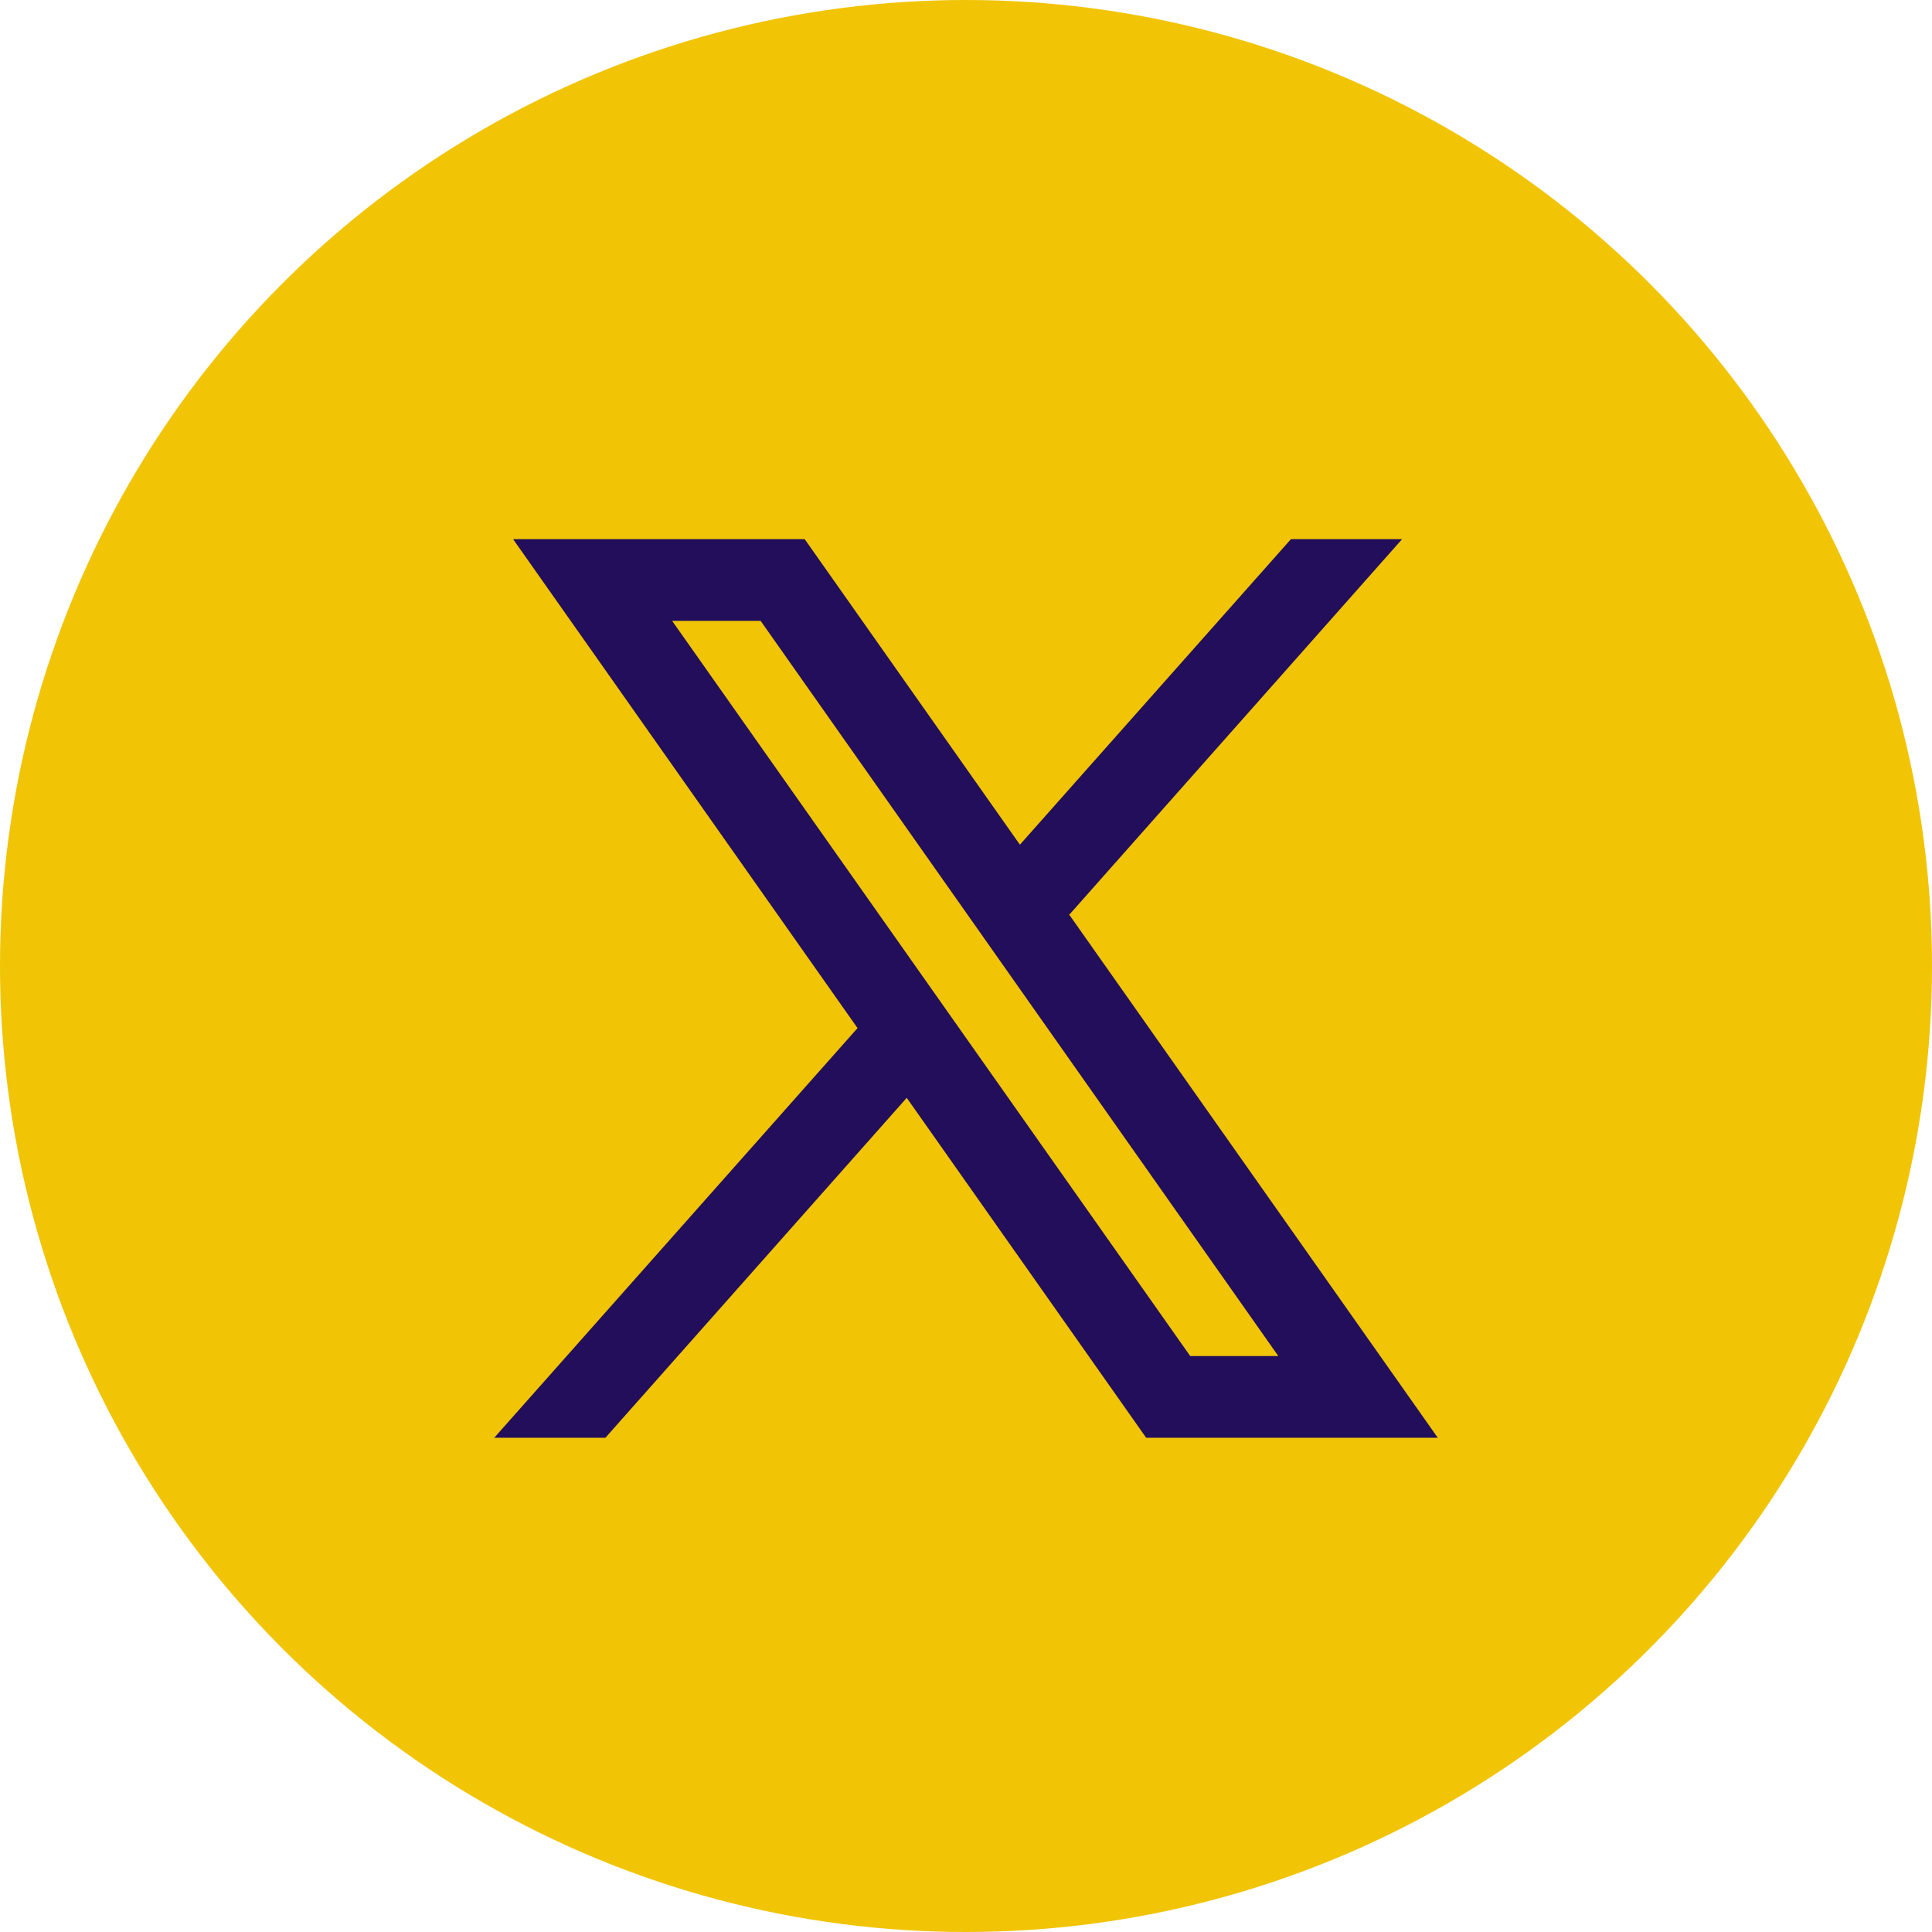
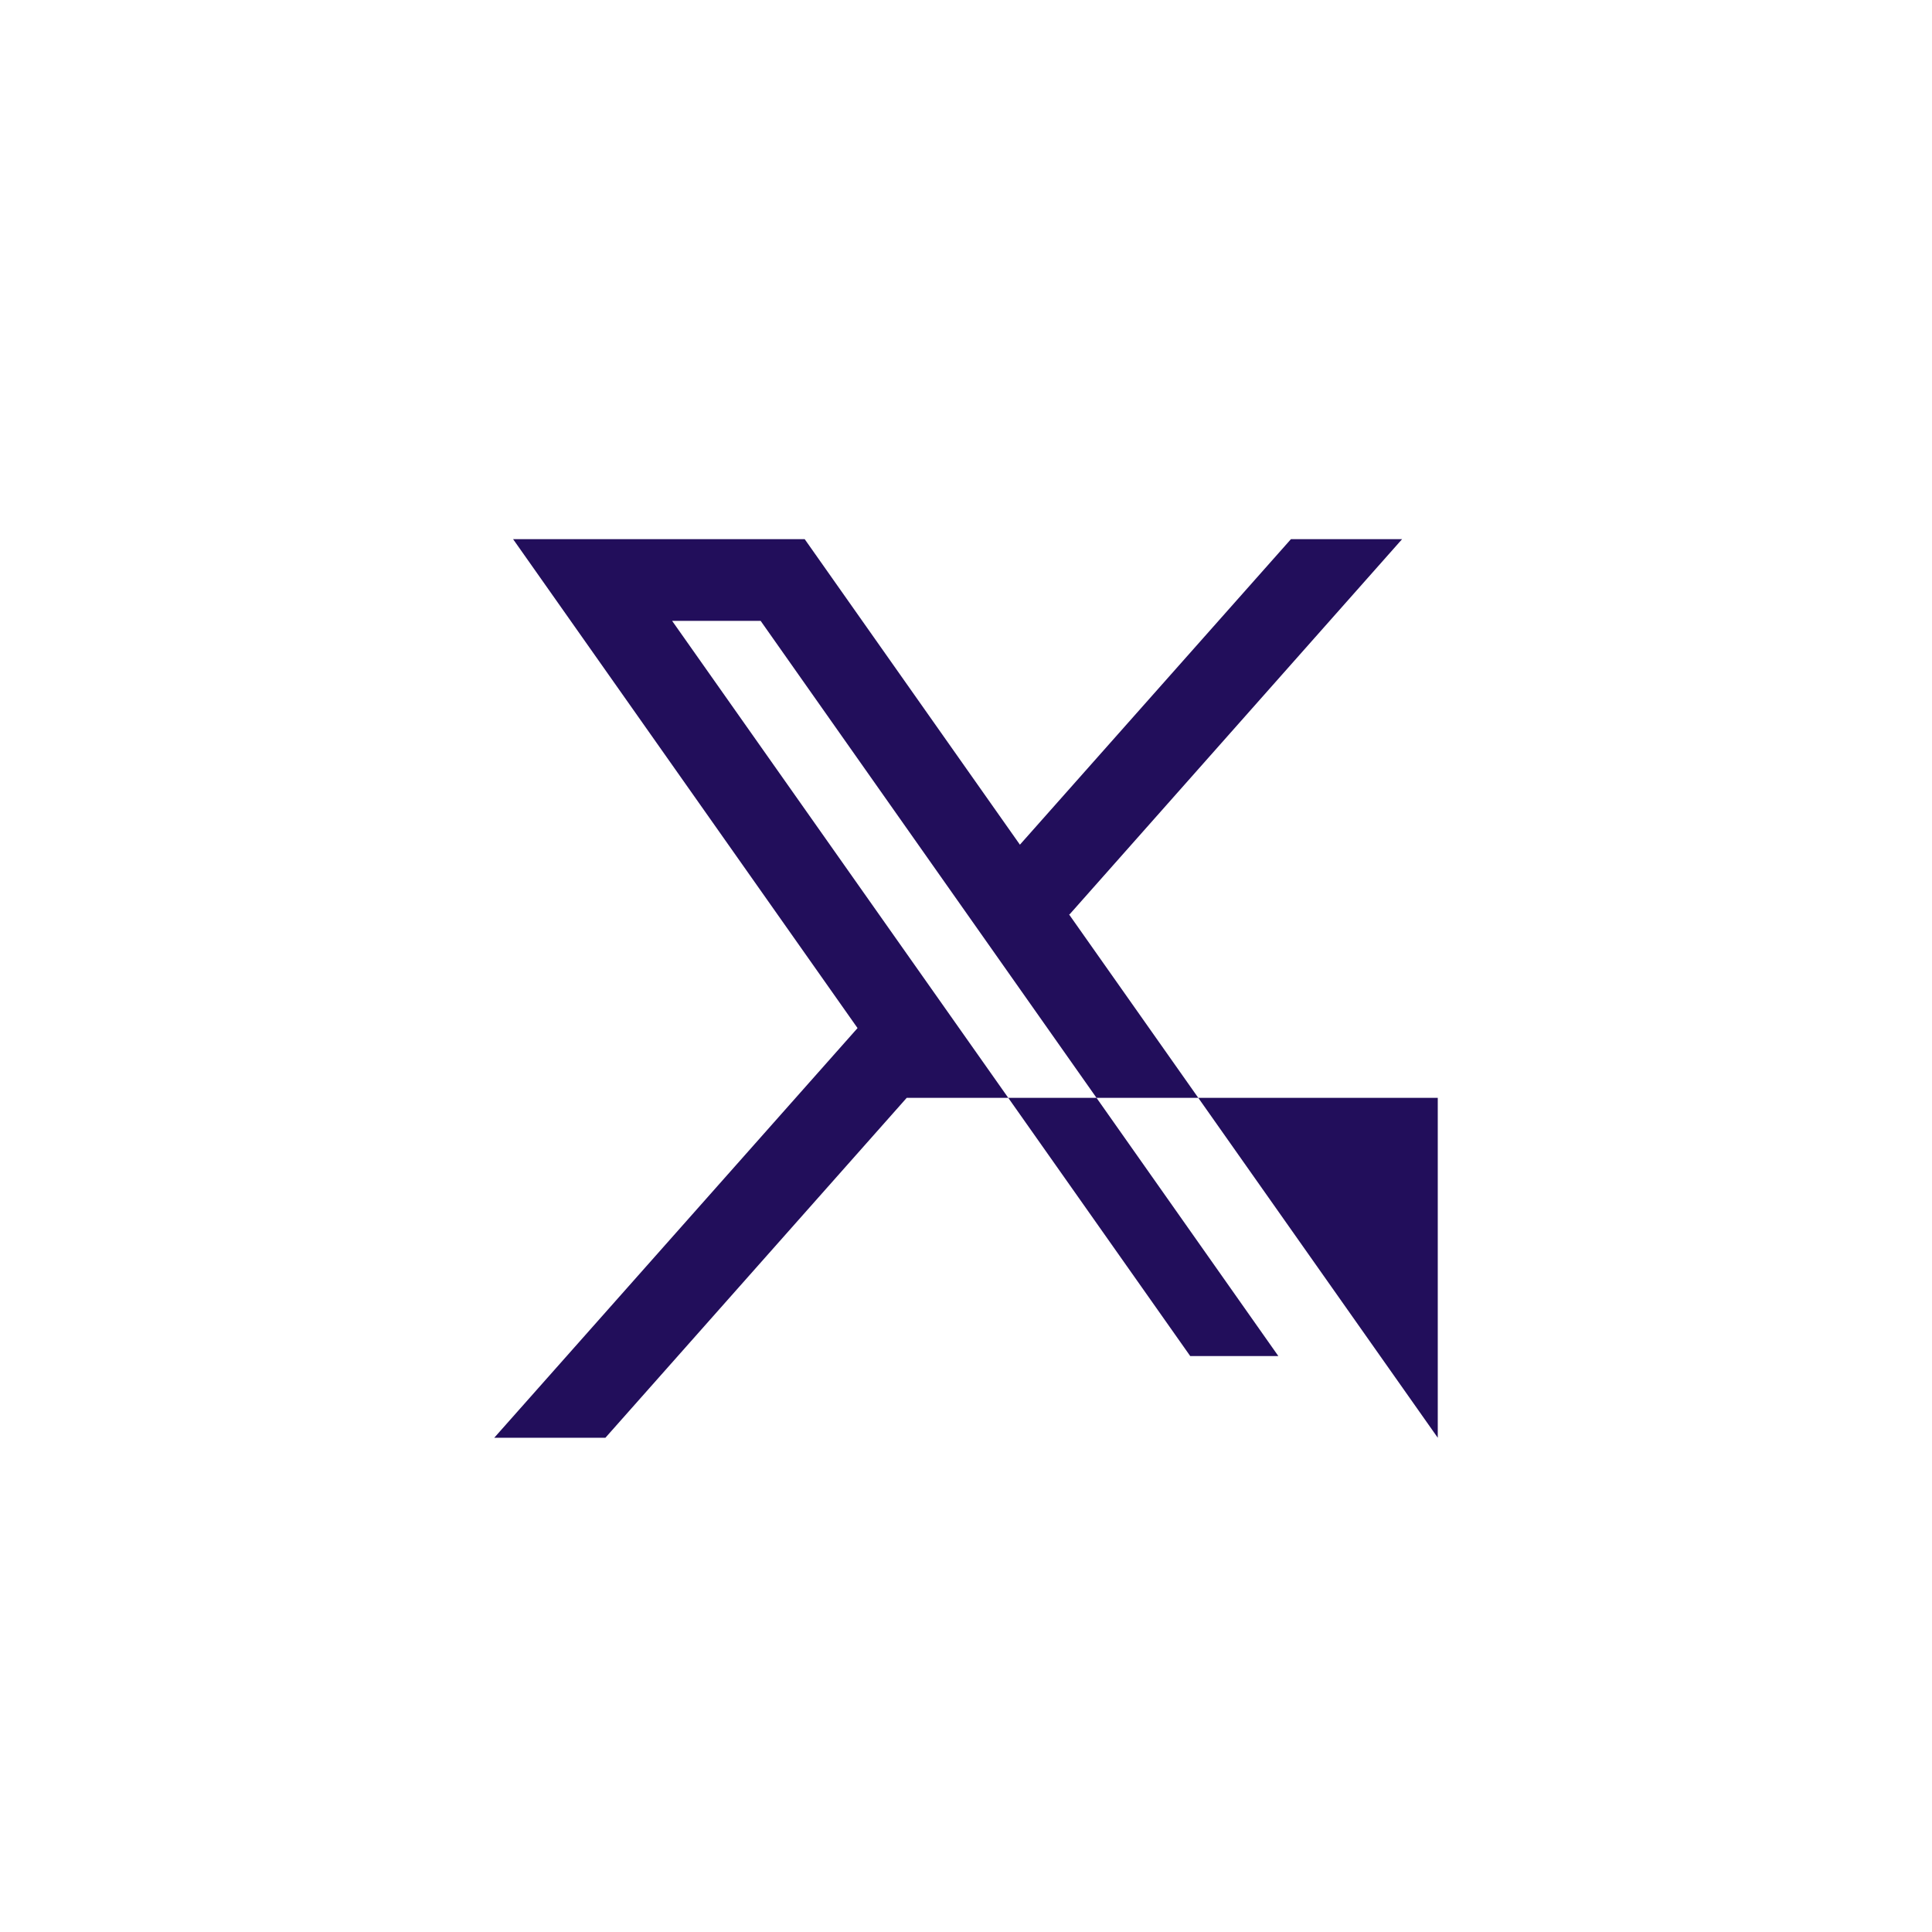
<svg xmlns="http://www.w3.org/2000/svg" width="43" height="43" viewBox="0 0 43 43" fill="none">
-   <circle cx="21.5" cy="21.5" r="21.5" fill="#F1C405" />
-   <path d="M32 32L23.788 20.344L23.802 20.355L31.206 12H28.732L22.7 18.8L17.91 12H11.42L19.087 22.883L19.086 22.882L11 32H13.474L20.181 24.434L25.51 32H32ZM16.929 13.818L28.452 30.182H26.491L14.959 13.818H16.929Z" fill="#220E5B" />
+   <path d="M32 32L23.788 20.344L23.802 20.355L31.206 12H28.732L22.7 18.8L17.91 12H11.42L19.087 22.883L19.086 22.882L11 32H13.474L20.181 24.434H32ZM16.929 13.818L28.452 30.182H26.491L14.959 13.818H16.929Z" fill="#220E5B" />
</svg>